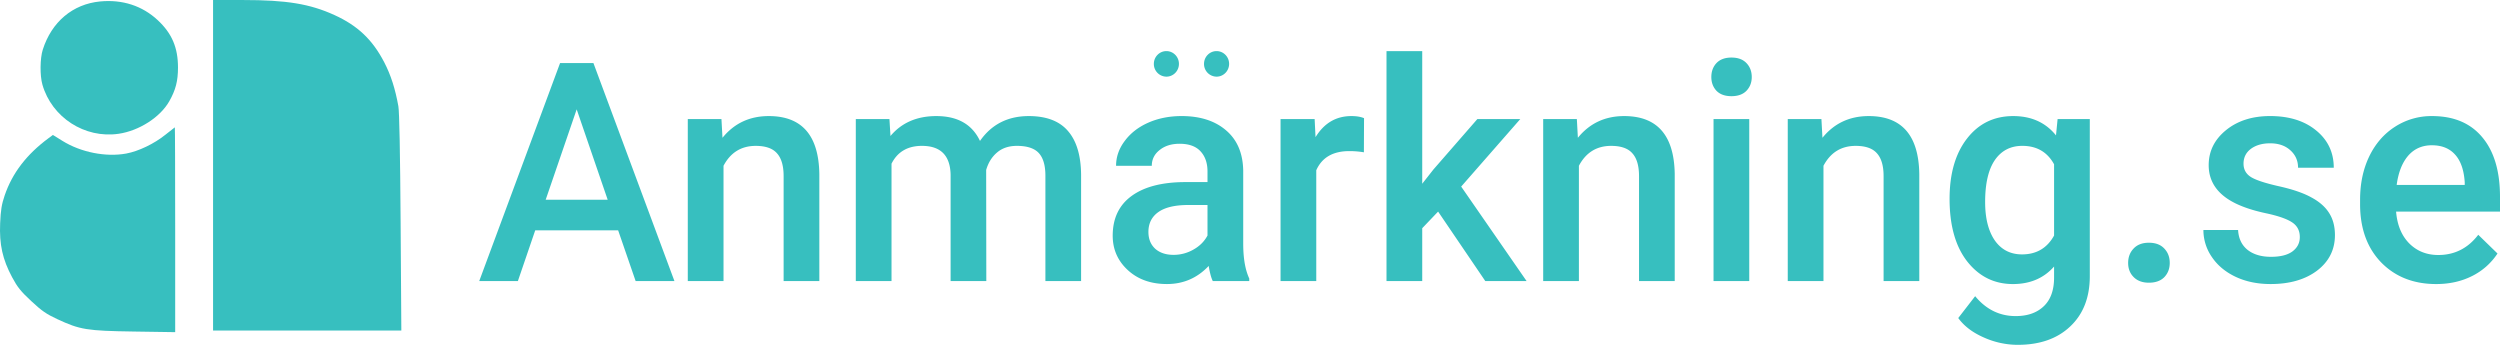
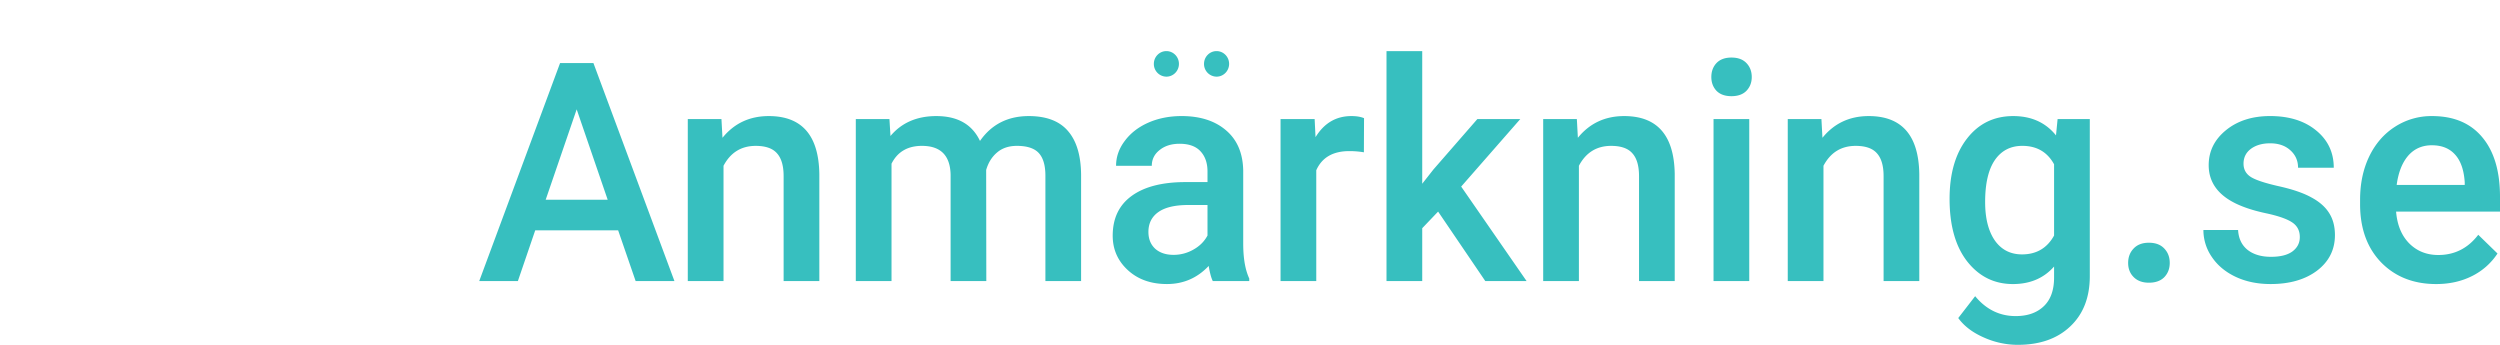
<svg xmlns="http://www.w3.org/2000/svg" width="174" height="24" fill="none">
-   <path fill-rule="evenodd" clip-rule="evenodd" d="M6.968.101C5.061.285 3.591 1.523 2.975 3.463c-.191.603-.203 1.8-.024 2.426.656 2.288 2.948 3.767 5.306 3.422 1.426-.208 2.895-1.152 3.524-2.262.446-.788.607-1.41.607-2.347 0-1.387-.42-2.373-1.404-3.293C9.906.402 8.524-.048 6.968.101Zm7.861 22.905h13.104l-.05-7.509c-.031-4.792-.088-7.723-.156-8.102-.221-1.23-.525-2.174-.983-3.058-.818-1.577-1.846-2.552-3.467-3.29C21.562.267 19.945.001 16.905.001L14.829 0v23.006ZM11.493 9.392c-.767.616-1.86 1.139-2.705 1.294-1.418.261-3.16-.084-4.44-.88l-.666-.413-.31.229C1.847 10.752.856 12.046.325 13.603.115 14.218.05 14.62.01 15.54c-.063 1.473.166 2.509.832 3.753.369.691.602.982 1.334 1.663.736.686 1.043.898 1.814 1.257 1.586.738 2.047.813 5.346.862l2.857.043v-7.131c0-3.922-.011-7.128-.025-7.124-.013.003-.317.241-.675.529Z" fill="#37BFBF" />
  <path d="M43.022 16.029h-5.77l-1.207 3.532h-2.69l5.626-15.17h2.322l5.637 15.17h-2.7l-1.218-3.532Zm-5.043-2.126h4.316L40.137 7.61l-2.158 6.293ZM50.213 8.287l.072 1.303c.818-1.008 1.892-1.511 3.222-1.511 2.305 0 3.478 1.344 3.519 4.032v7.45H54.54v-7.304c0-.716-.153-1.243-.46-1.584-.3-.347-.795-.52-1.483-.52-1.003 0-1.75.461-2.24 1.385v8.023H47.87V8.287h2.342ZM61.905 8.287l.072 1.178c.777-.924 1.841-1.386 3.192-1.386 1.48 0 2.492.576 3.038 1.73.805-1.154 1.937-1.73 3.396-1.73 1.22 0 2.128.344 2.721 1.031.6.688.907 1.702.92 3.043v7.408H72.76v-7.335c0-.716-.154-1.24-.46-1.574-.307-.333-.815-.5-1.525-.5-.566 0-1.03.157-1.39.47-.356.305-.604.708-.748 1.208l.01 7.731h-2.485v-7.419c-.034-1.326-.7-1.99-1.995-1.99-.996 0-1.701.414-2.117 1.24v8.17h-2.486V8.286h2.342ZM84.41 19.561c-.109-.215-.204-.566-.286-1.052-.791.84-1.76 1.26-2.905 1.26-1.112 0-2.019-.322-2.721-.968-.703-.646-1.054-1.445-1.054-2.397 0-1.202.436-2.122 1.31-2.761.88-.646 2.134-.97 3.764-.97h1.524v-.739c0-.583-.16-1.049-.48-1.396-.321-.354-.809-.532-1.464-.532-.566 0-1.03.146-1.39.438-.362.285-.543.65-.543 1.094h-2.486c0-.618.201-1.195.604-1.73.402-.541.948-.965 1.636-1.27.696-.306 1.47-.46 2.323-.46 1.295 0 2.328.334 3.1 1.001.77.66 1.165 1.59 1.186 2.792v5.085c0 1.015.14 1.824.42 2.428v.177H84.41Zm-2.731-1.823a2.76 2.76 0 0 0 1.38-.365c.437-.243.765-.57.983-.98v-2.125h-1.34c-.92 0-1.613.163-2.077.49-.463.326-.695.788-.695 1.386 0 .486.157.875.47 1.167.32.284.747.427 1.279.427ZM94.926 10.6a6.038 6.038 0 0 0-1.013-.083c-1.138 0-1.906.444-2.301 1.334v7.71h-2.486V8.287h2.373l.062 1.26c.6-.979 1.432-1.468 2.496-1.468.354 0 .647.048.88.146l-.01 2.375ZM100.092 14.726l-1.105 1.157v3.678h-2.486V3.557h2.486v9.231l.778-.99 3.058-3.51h2.987l-4.112 4.698 4.552 6.575h-2.874l-3.284-4.835ZM109.749 8.287l.071 1.303c.819-1.008 1.893-1.511 3.223-1.511 2.305 0 3.478 1.344 3.518 4.032v7.45h-2.485v-7.304c0-.716-.154-1.243-.461-1.584-.3-.347-.794-.52-1.483-.52-1.002 0-1.749.461-2.24 1.385v8.023h-2.486V8.287h2.343ZM121.748 19.561h-2.486V8.287h2.486v11.274ZM119.109 5.36c0-.389.119-.712.358-.969.245-.257.593-.385 1.043-.385.45 0 .798.128 1.043.385.246.257.369.58.369.97 0 .381-.123.7-.369.958-.245.25-.593.375-1.043.375-.45 0-.798-.125-1.043-.375-.239-.257-.358-.577-.358-.959ZM126.771 8.287l.071 1.303c.818-1.008 1.893-1.511 3.222-1.511 2.305 0 3.478 1.344 3.519 4.032v7.45h-2.485v-7.304c0-.716-.154-1.243-.461-1.584-.3-.347-.794-.52-1.483-.52-1.003 0-1.749.461-2.24 1.385v8.023h-2.486V8.287h2.343ZM135.691 13.84c0-1.75.402-3.146 1.207-4.188.811-1.049 1.885-1.573 3.222-1.573 1.262 0 2.254.448 2.977 1.344l.112-1.136h2.241v10.93c0 1.48-.454 2.647-1.361 3.501-.9.855-2.117 1.282-3.652 1.282a5.787 5.787 0 0 1-2.383-.521c-.771-.34-1.357-.788-1.76-1.344l1.177-1.521c.763.924 1.704 1.385 2.823 1.385.825 0 1.476-.229 1.954-.687.477-.452.716-1.119.716-2v-.762c-.716.813-1.671 1.22-2.864 1.22-1.296 0-2.357-.525-3.182-1.574-.818-1.049-1.227-2.5-1.227-4.355Zm2.475.22c0 1.132.225 2.024.675 2.678.457.646 1.088.968 1.893.968 1.002 0 1.746-.437 2.23-1.312v-4.96c-.471-.855-1.207-1.282-2.21-1.282-.818 0-1.456.33-1.913.99-.45.66-.675 1.633-.675 2.918ZM149.562 16.894c.464 0 .822.135 1.074.406.252.264.378.598.378 1 0 .396-.126.726-.378.99-.252.257-.61.386-1.074.386-.444 0-.795-.129-1.054-.386s-.389-.587-.389-.99c0-.402.127-.736.379-1 .252-.27.607-.406 1.064-.406ZM160.067 16.498c0-.452-.184-.796-.552-1.032-.361-.236-.965-.444-1.811-.625-.845-.18-1.551-.41-2.117-.688-1.241-.61-1.862-1.497-1.862-2.657 0-.972.403-1.785 1.207-2.438.805-.653 1.828-.98 3.069-.98 1.323 0 2.39.334 3.202 1.001.818.667 1.227 1.532 1.227 2.595h-2.485c0-.487-.178-.89-.532-1.21-.355-.326-.825-.489-1.412-.489-.545 0-.992.129-1.34.386-.341.257-.511.6-.511 1.031 0 .39.16.691.48.907.321.215.969.434 1.944.656.975.216 1.739.476 2.291.782.56.298.972.66 1.238 1.083.273.424.409.938.409 1.542 0 1.015-.412 1.838-1.237 2.47-.826.625-1.907.938-3.243.938-.907 0-1.715-.167-2.425-.5-.709-.334-1.261-.792-1.657-1.376a3.301 3.301 0 0 1-.593-1.886h2.414c.034.598.256 1.06.665 1.386.409.32.951.48 1.626.48.655 0 1.153-.126 1.494-.376.341-.257.511-.59.511-1ZM169.56 19.77c-1.575 0-2.854-.504-3.836-1.511-.975-1.014-1.462-2.362-1.462-4.043v-.313c0-1.125.211-2.129.634-3.011.429-.89 1.03-1.58 1.8-2.073a4.683 4.683 0 0 1 2.578-.74c1.507 0 2.67.49 3.488 1.469.825.98 1.238 2.365 1.238 4.157v1.021h-7.232c.075.931.378 1.668.91 2.21.539.541 1.214.812 2.026.812 1.138 0 2.066-.469 2.782-1.407l1.34 1.303a4.525 4.525 0 0 1-1.78 1.573c-.736.369-1.565.553-2.486.553Zm-.296-9.66c-.682 0-1.235.244-1.657.73-.416.486-.682 1.164-.798 2.032h4.736v-.188c-.055-.847-.276-1.486-.665-1.917-.389-.438-.927-.656-1.616-.656ZM82.054 4.446c0 .49-.39.889-.873.889a.881.881 0 0 1-.873-.89c0-.49.391-.888.873-.888s.873.398.873.889ZM85.546 4.446c0 .49-.391.889-.873.889a.881.881 0 0 1-.873-.89c0-.49.39-.888.873-.888.482 0 .873.398.873.889Z" fill="#37BFBF" />
</svg>